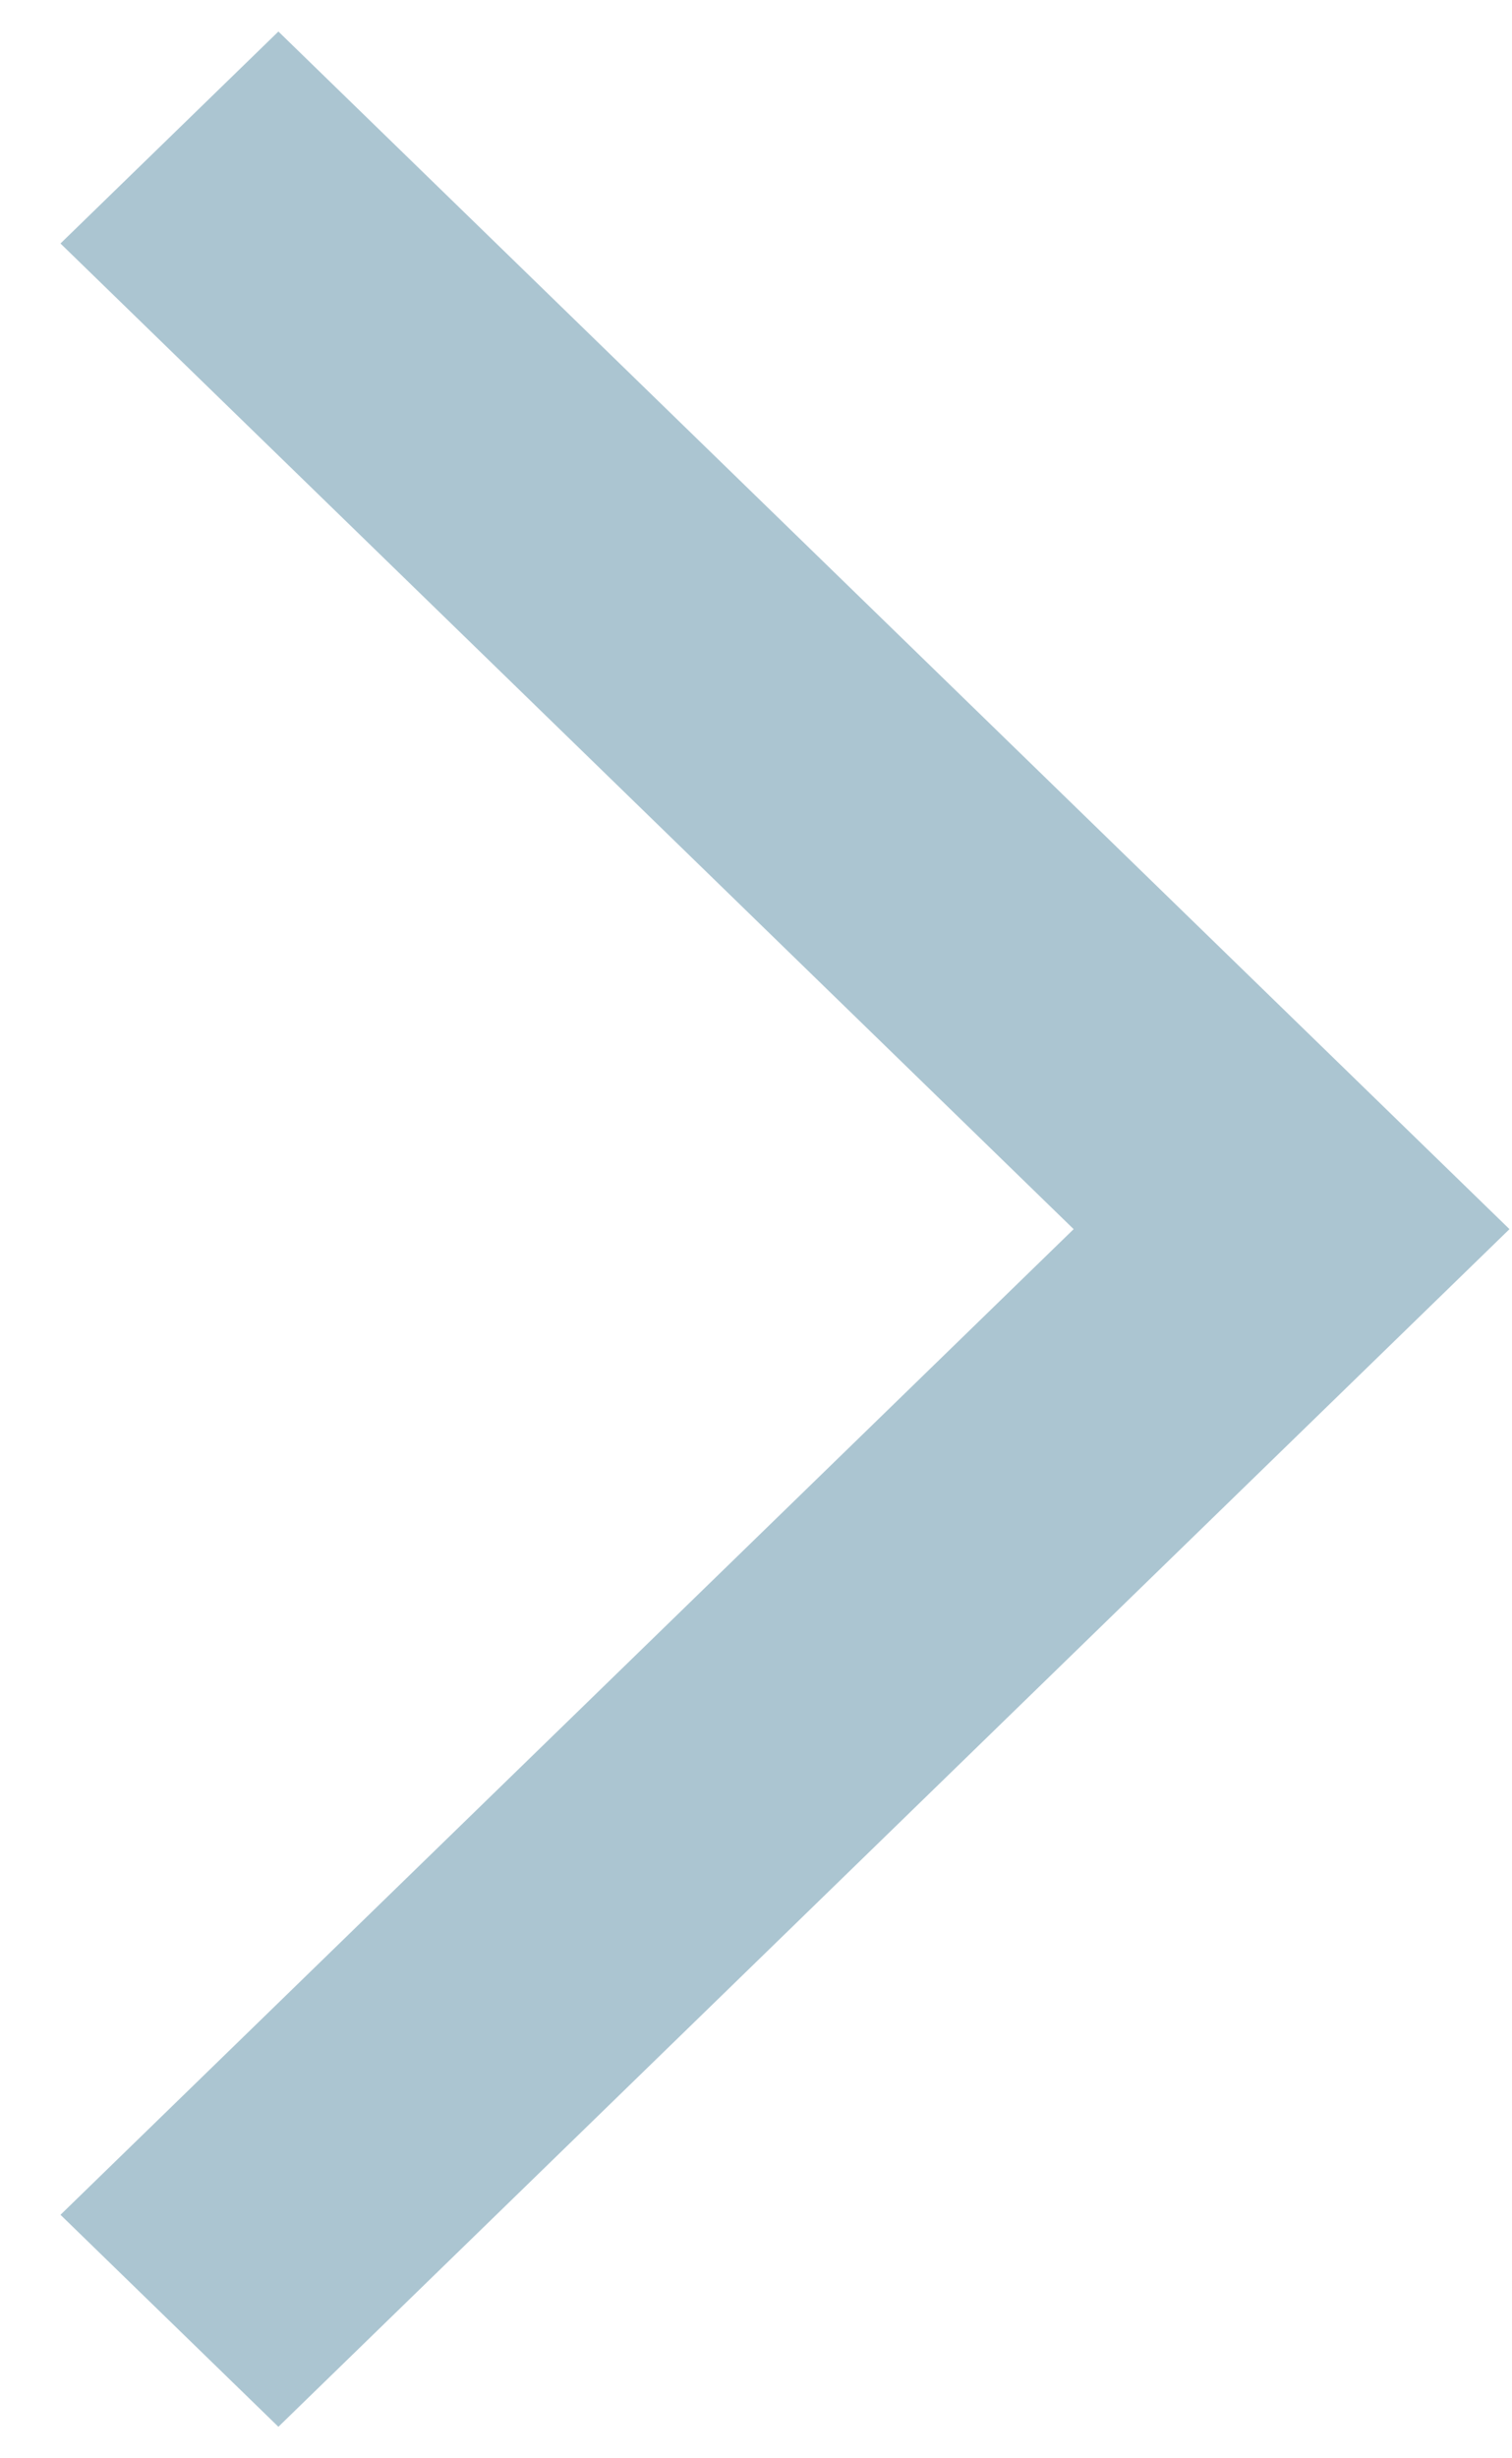
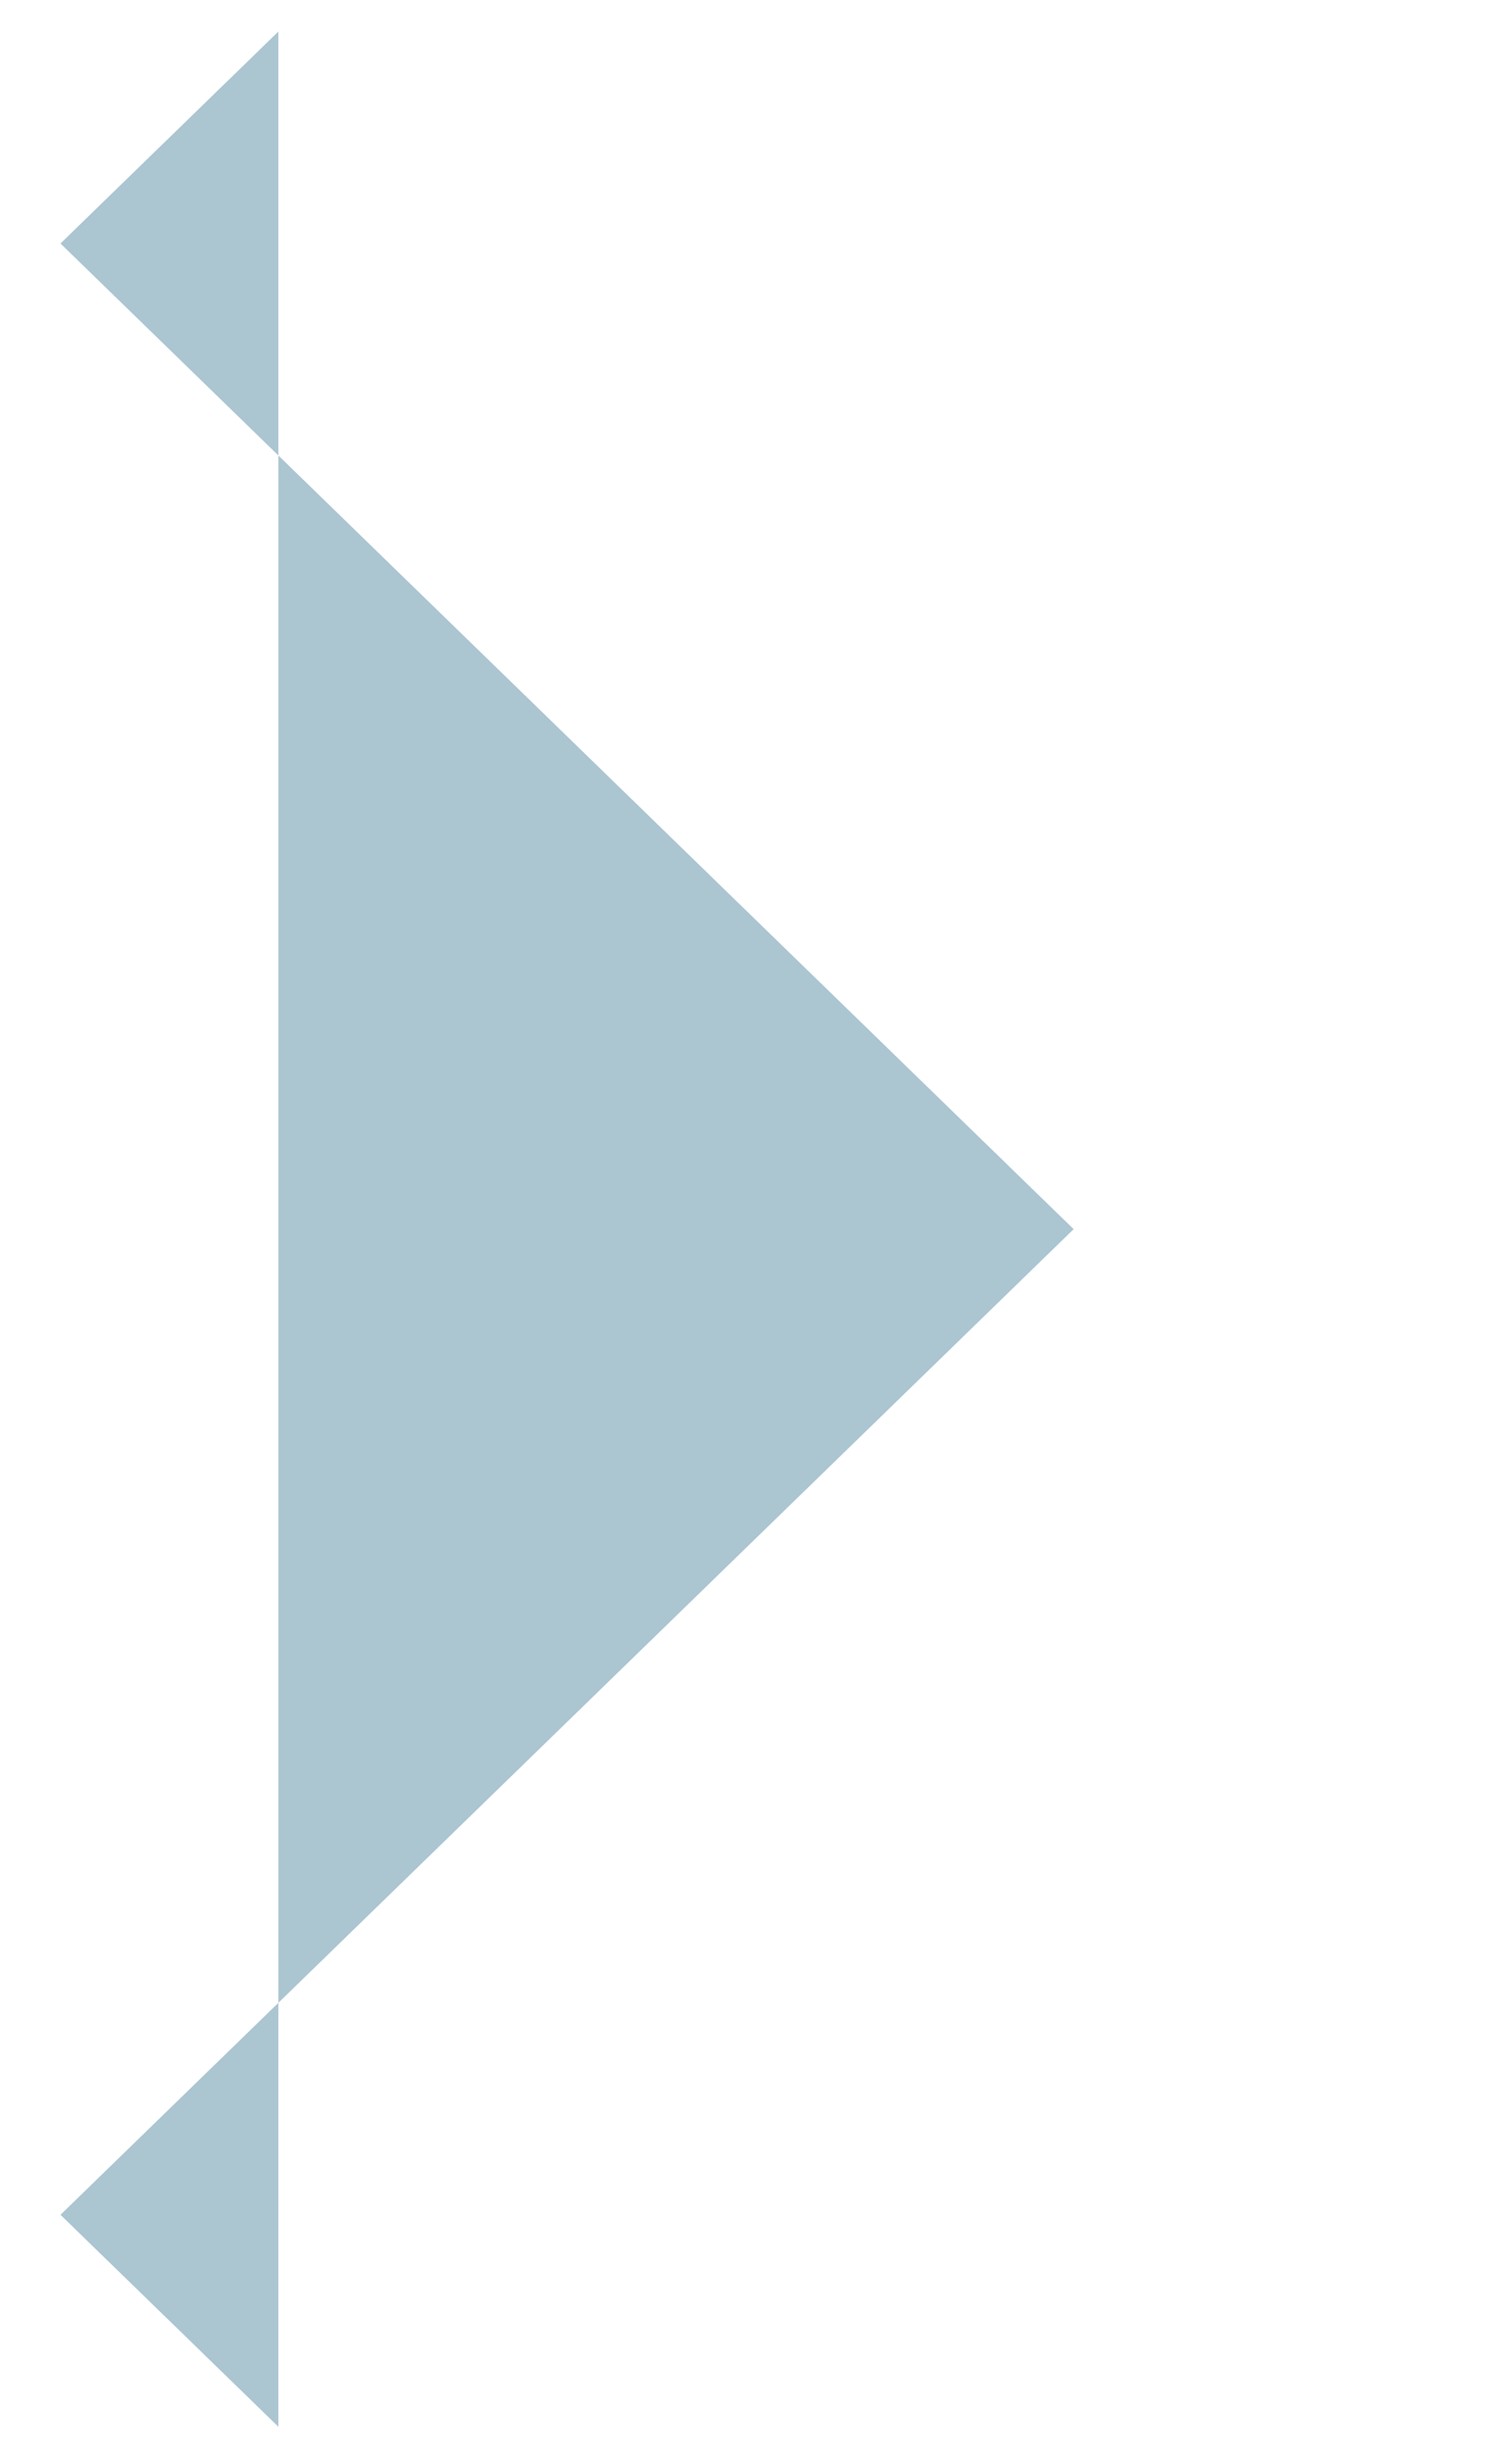
<svg xmlns="http://www.w3.org/2000/svg" width="24" height="39" viewBox="0 0 24 39" fill="none">
-   <path d="M0.96 3.863L4.419 0.5L23.96 19.5L4.419 38.5L0.96 35.137L17.042 19.5L0.96 3.863Z" fill="#ABC5D1" />
+   <path d="M0.96 3.863L4.419 0.5L4.419 38.5L0.96 35.137L17.042 19.5L0.96 3.863Z" fill="#ABC5D1" />
</svg>